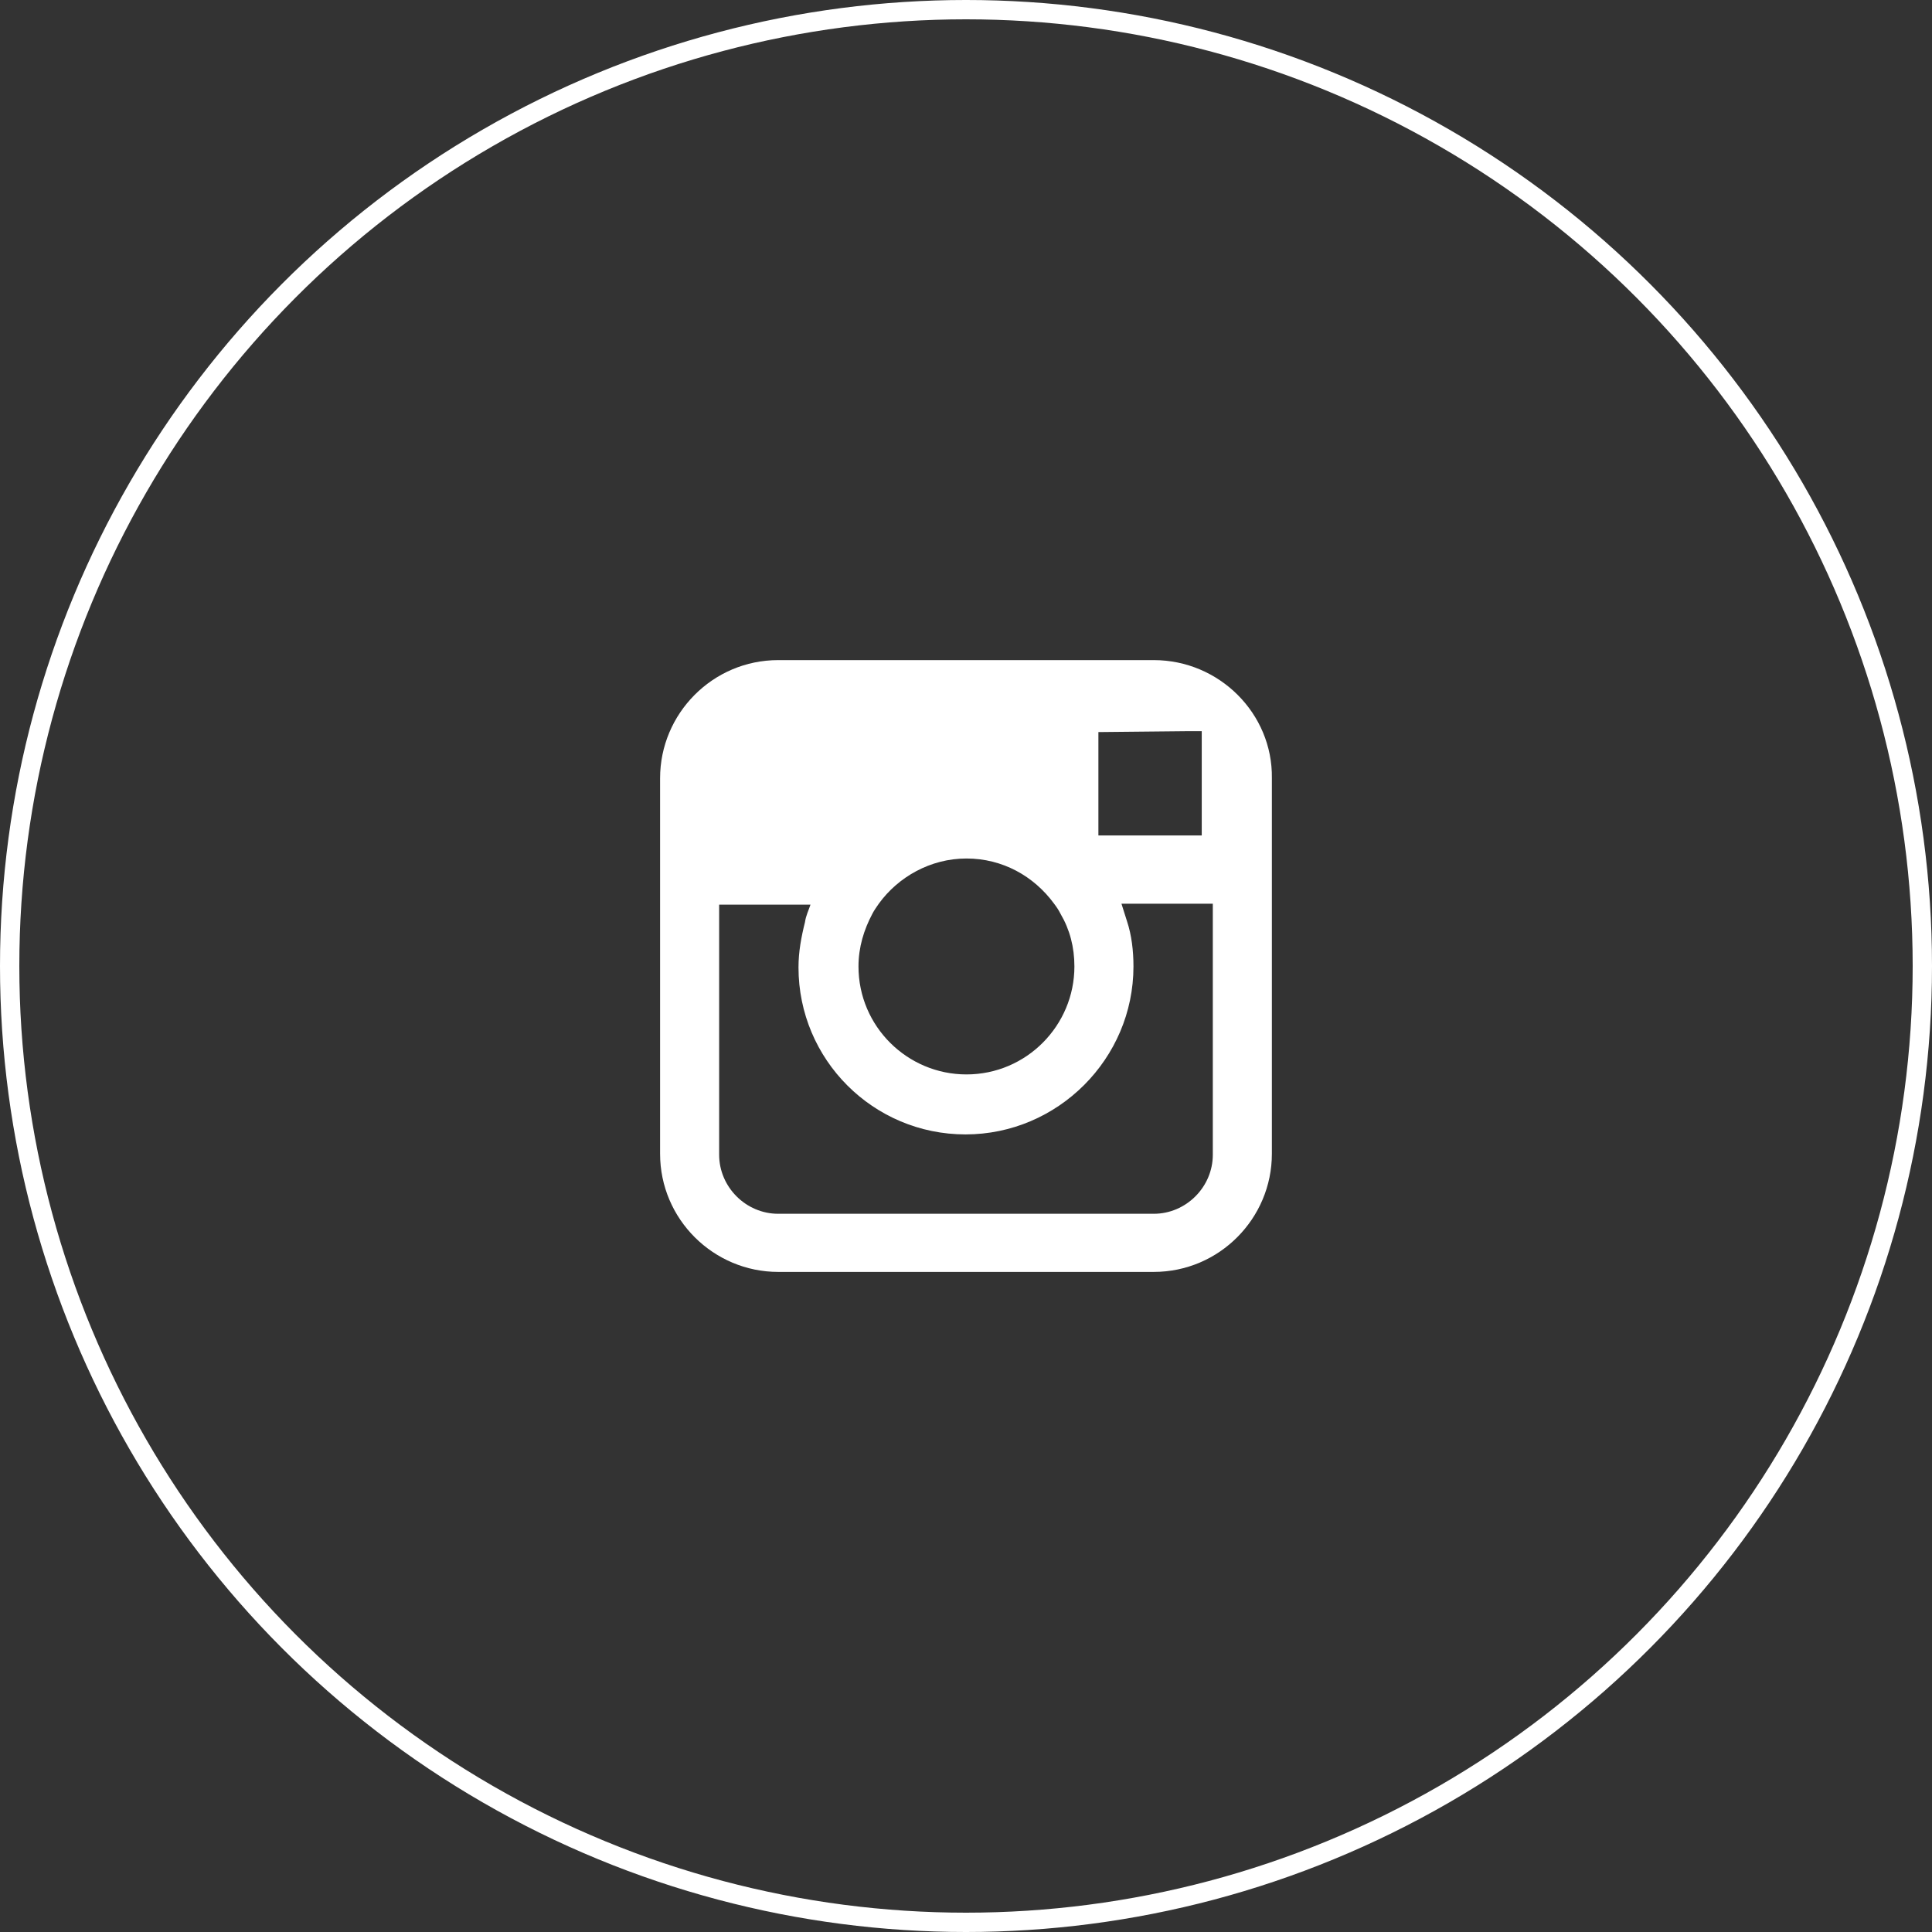
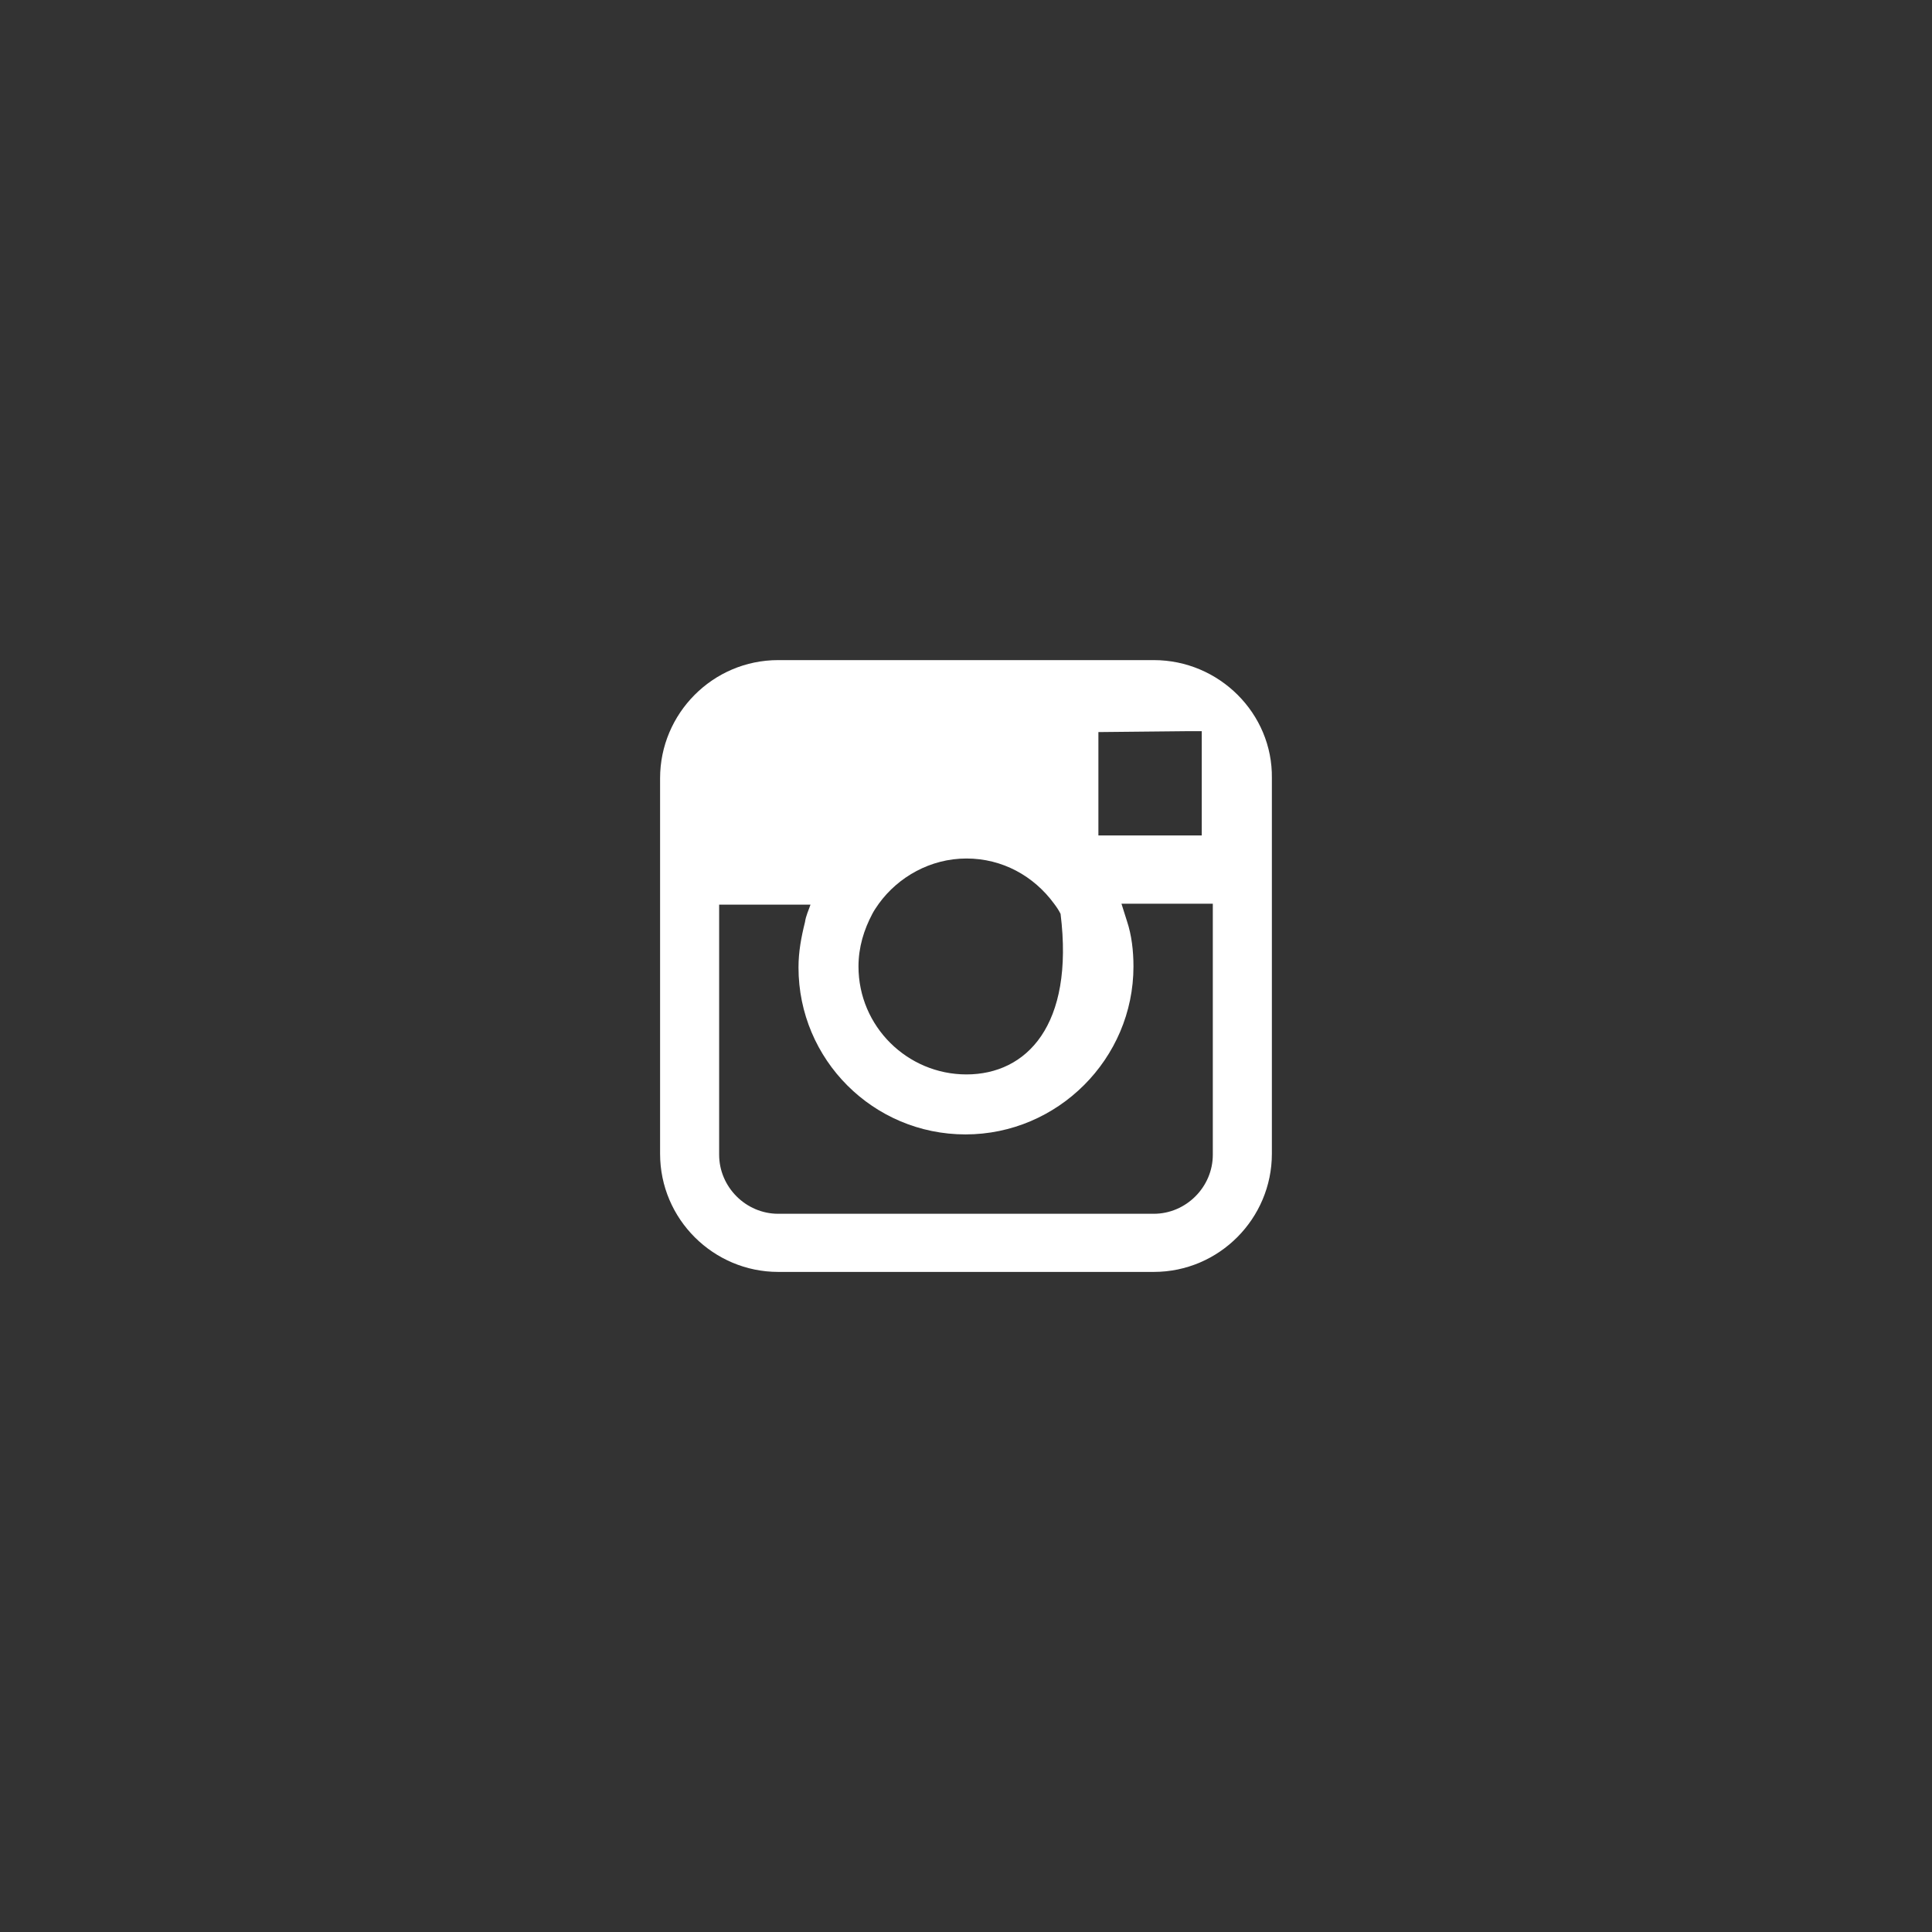
<svg xmlns="http://www.w3.org/2000/svg" width="100" height="100" viewBox="0 0 100 100" fill="none">
  <rect x="0" y="0" width="100" height="100" fill="#333333" stroke="none" />
-   <path d="M59.719 34.167H40.279C36.888 34.167 34.166 36.937 34.166 40.281V46.729V49.117V59.72C34.166 63.111 36.936 65.834 40.279 65.834H59.719C63.11 65.834 65.832 63.063 65.832 59.72V49.117V46.729V40.281C65.88 36.937 63.11 34.167 59.719 34.167ZM61.486 37.845H62.202V38.561V43.242H56.853V37.892L61.486 37.845ZM45.486 46.776C46.489 45.391 48.16 44.436 50.023 44.436C51.886 44.436 53.51 45.343 54.56 46.776C54.704 46.967 54.799 47.111 54.895 47.302C55.372 48.114 55.611 49.021 55.611 50.024C55.611 53.081 53.127 55.612 50.023 55.612C46.966 55.612 44.435 53.129 44.435 50.024C44.435 49.021 44.721 48.114 45.151 47.302C45.247 47.111 45.39 46.92 45.486 46.776ZM62.775 59.768C62.775 61.44 61.39 62.825 59.719 62.825H40.279C38.608 62.825 37.223 61.44 37.223 59.768V48.448V46.824H41.951C41.856 47.111 41.712 47.397 41.665 47.732C41.474 48.496 41.33 49.26 41.33 50.072C41.33 54.848 45.199 58.717 49.975 58.717C54.751 58.717 58.668 54.8 58.668 50.024C58.668 49.212 58.572 48.4 58.334 47.684C58.238 47.397 58.142 47.063 58.047 46.776H62.775V48.4V59.768Z" fill="white" />
-   <circle cx="50" cy="50" r="49.5" stroke="white" />
+   <path d="M59.719 34.167H40.279C36.888 34.167 34.166 36.937 34.166 40.281V46.729V49.117V59.72C34.166 63.111 36.936 65.834 40.279 65.834H59.719C63.11 65.834 65.832 63.063 65.832 59.72V49.117V46.729V40.281C65.88 36.937 63.11 34.167 59.719 34.167ZM61.486 37.845H62.202V38.561V43.242H56.853V37.892L61.486 37.845ZM45.486 46.776C46.489 45.391 48.16 44.436 50.023 44.436C51.886 44.436 53.51 45.343 54.56 46.776C54.704 46.967 54.799 47.111 54.895 47.302C55.611 53.081 53.127 55.612 50.023 55.612C46.966 55.612 44.435 53.129 44.435 50.024C44.435 49.021 44.721 48.114 45.151 47.302C45.247 47.111 45.39 46.92 45.486 46.776ZM62.775 59.768C62.775 61.44 61.39 62.825 59.719 62.825H40.279C38.608 62.825 37.223 61.44 37.223 59.768V48.448V46.824H41.951C41.856 47.111 41.712 47.397 41.665 47.732C41.474 48.496 41.33 49.26 41.33 50.072C41.33 54.848 45.199 58.717 49.975 58.717C54.751 58.717 58.668 54.8 58.668 50.024C58.668 49.212 58.572 48.4 58.334 47.684C58.238 47.397 58.142 47.063 58.047 46.776H62.775V48.4V59.768Z" fill="white" />
</svg>